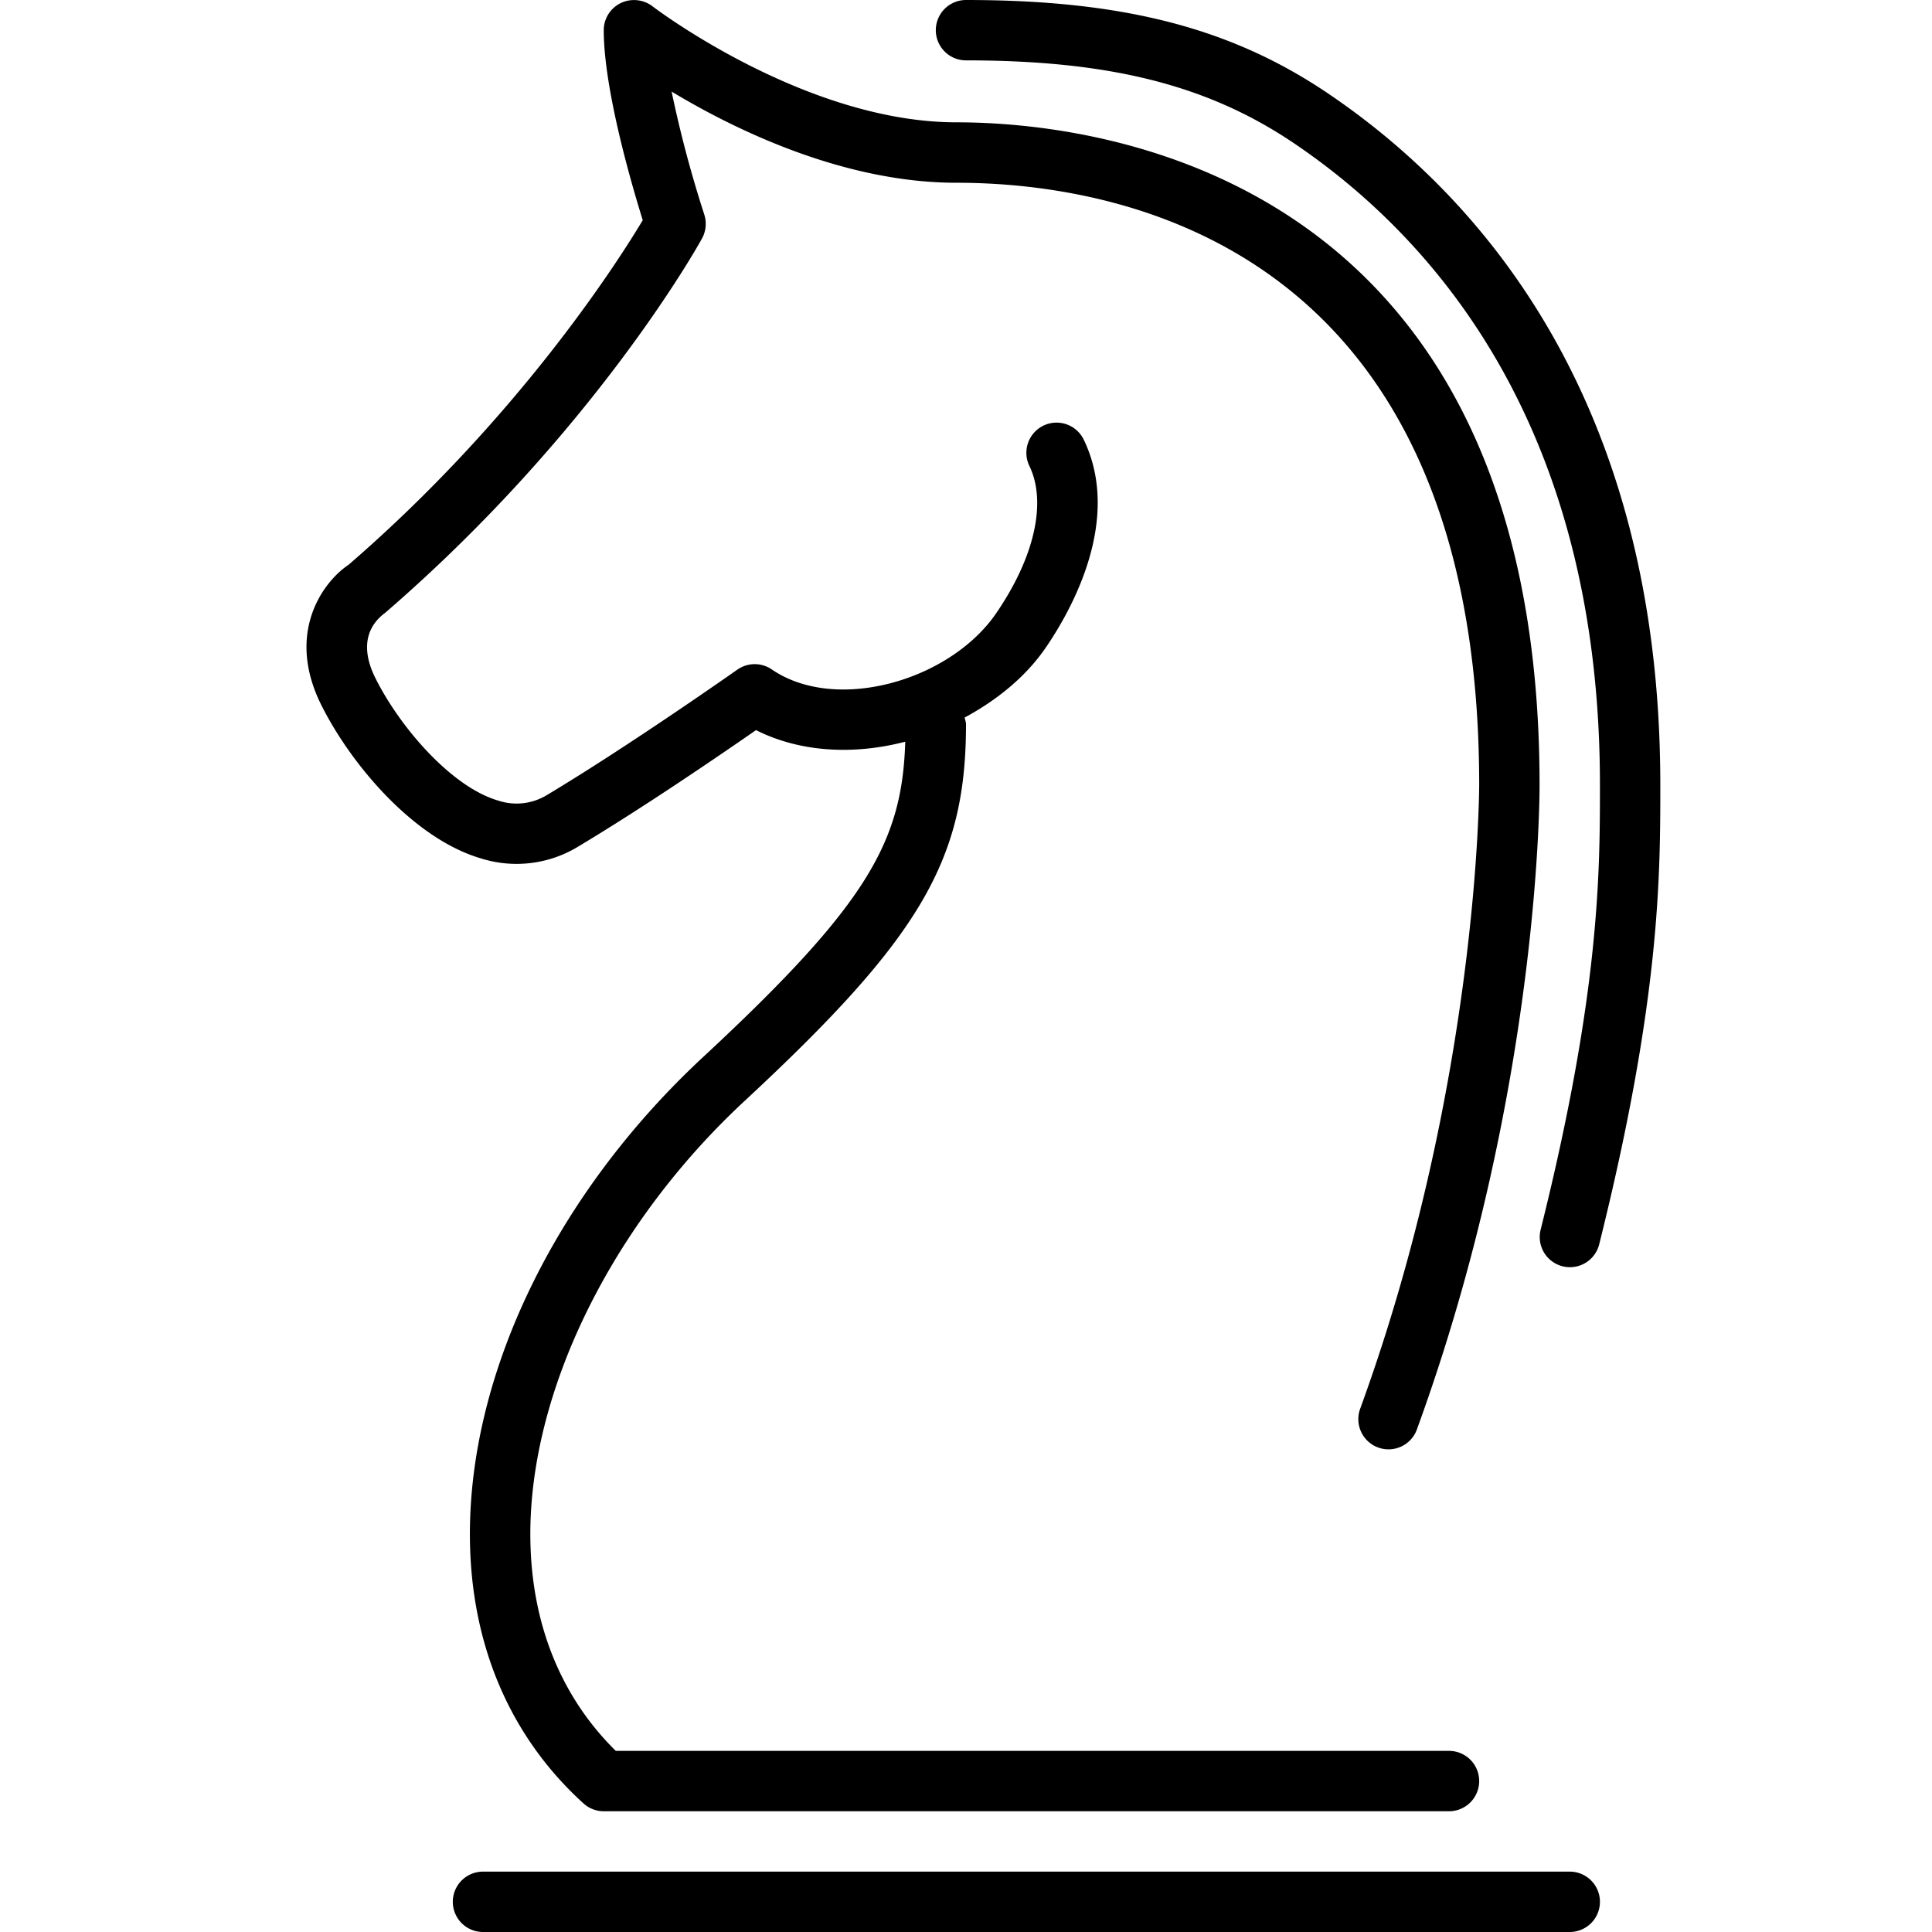
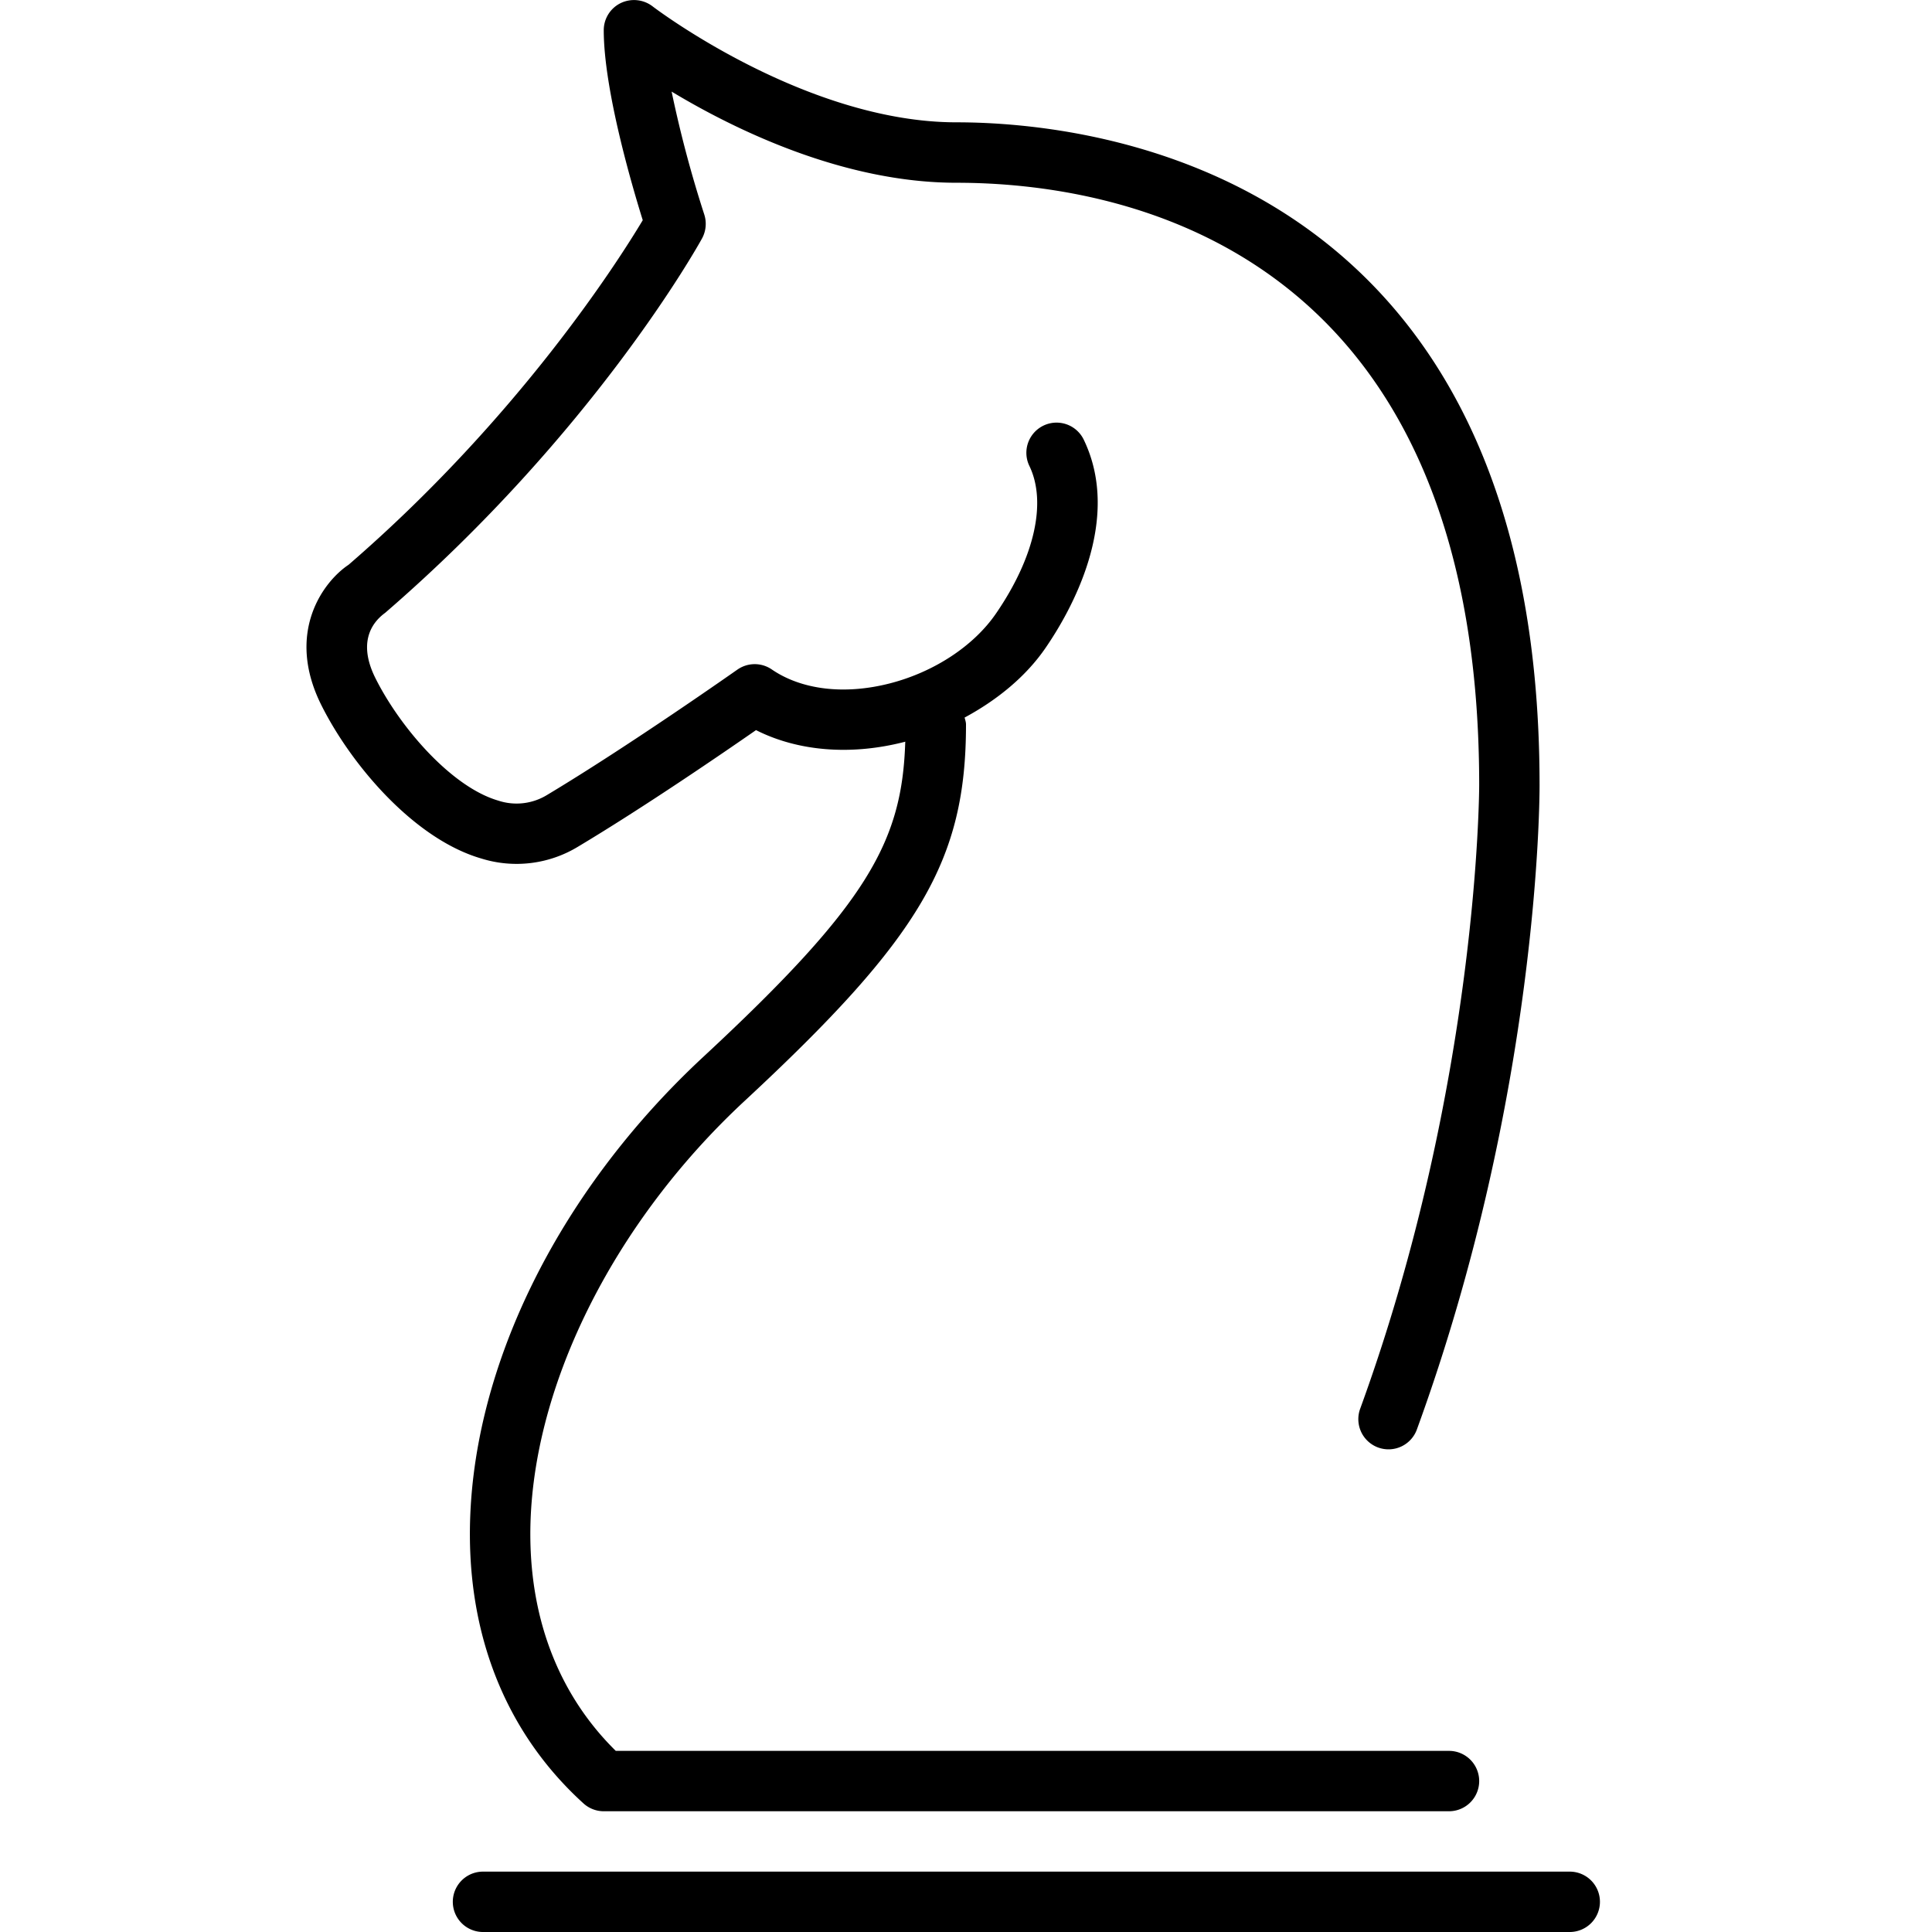
<svg xmlns="http://www.w3.org/2000/svg" width="800" height="800" viewBox="0 0 23 32">
  <g fill="currentColor">
    <path d="M22 31.5a.5.5 0 0 0-.5-.5h-18a.5.5 0 0 0 0 1h18a.5.5 0 0 0 .5-.5M1.274 9.354C.856 9.632.222 10.478.823 11.68c.499.997 1.54 2.217 2.647 2.539a1.96 1.96 0 0 0 1.605-.196c1.099-.658 2.397-1.548 2.947-1.93c.694.351 1.57.424 2.46.195l.012-.004c-.052 1.651-.611 2.682-3.344 5.22c-2.436 2.261-3.881 5.231-3.867 7.946c.01 1.781.659 3.31 1.88 4.419A.499.499 0 0 0 5.5 30h14a.5.5 0 0 0 0-1H5.699c-.919-.905-1.407-2.13-1.415-3.555c-.013-2.402 1.347-5.165 3.547-7.208C10.746 15.531 11.5 14.249 11.5 12c0-.041-.014-.077-.023-.115c.547-.295 1.02-.685 1.343-1.157c.405-.59 1.277-2.105.63-3.446a.5.5 0 1 0-.9.436c.291.603.084 1.517-.554 2.445c-.368.536-1.026.969-1.761 1.157c-.747.191-1.457.107-1.952-.232a.5.5 0 0 0-.571.004c-.018.012-1.777 1.251-3.149 2.074a.967.967 0 0 1-.812.094c-.774-.226-1.625-1.212-2.032-2.026c-.329-.658.008-.972.161-1.084c3.447-2.977 5.177-6.07 5.248-6.201a.505.505 0 0 0 .036-.399a19.58 19.58 0 0 1-.54-2.033c1.046.63 2.845 1.51 4.718 1.51c2.604 0 8.658.972 8.658 9.976c0 .049-.009 4.944-1.97 10.327a.5.5 0 1 0 .94.341C20.991 18.123 21.001 13.205 21 13c0-10.183-7.393-10.974-9.658-10.974C8.833 2.026 6.33.123 6.306.103a.507.507 0 0 0-.527-.051A.5.5 0 0 0 5.5.5c0 .981.465 2.568.646 3.147c-.418.698-2.066 3.281-4.872 5.707" />
-     <path d="M17.485 1.54C15.884.461 14.094 0 11.5 0a.5.5 0 0 0 0 1c2.38 0 4.003.409 5.427 1.369C19.241 3.931 22 7.043 22 13c0 1.451 0 3.438-.985 7.379a.5.5 0 0 0 .97.242C23 16.562 23 14.503 23 13c0-6.396-2.999-9.763-5.515-11.46" />
  </g>
</svg>